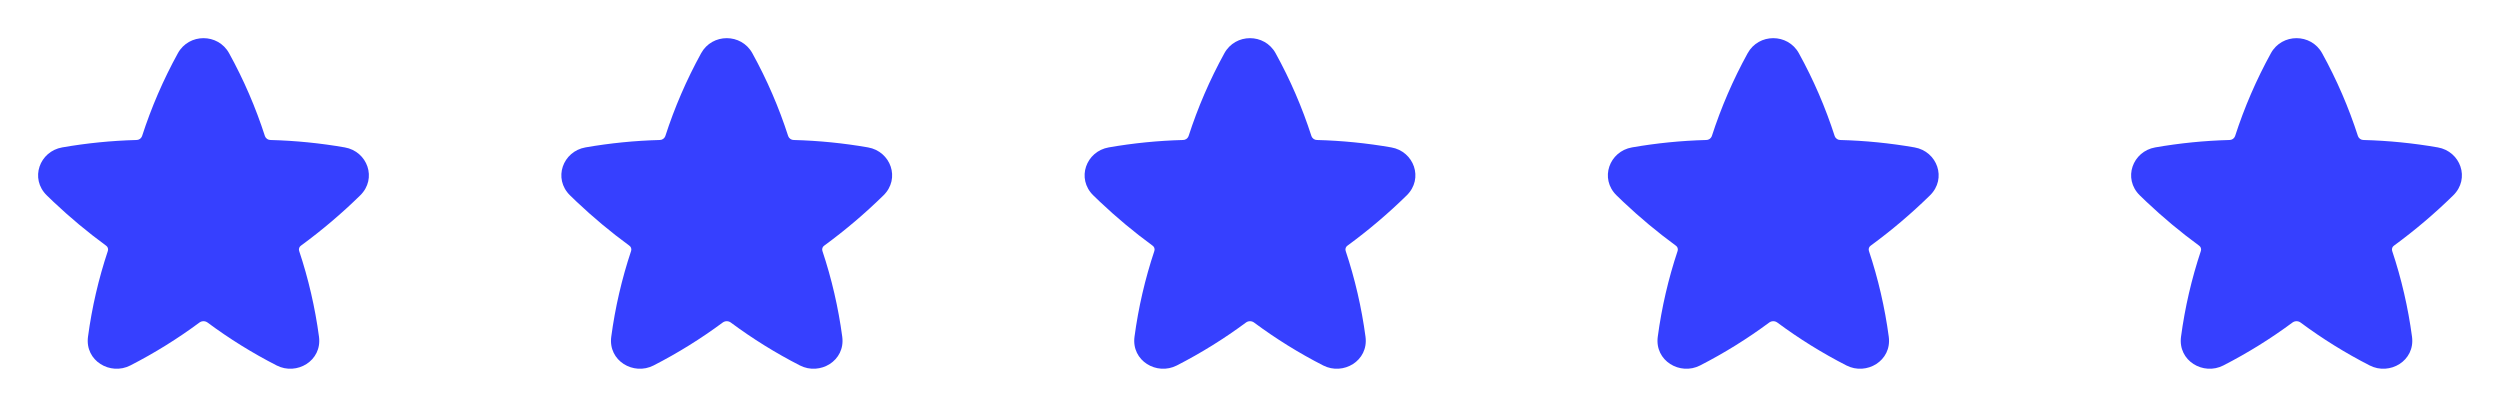
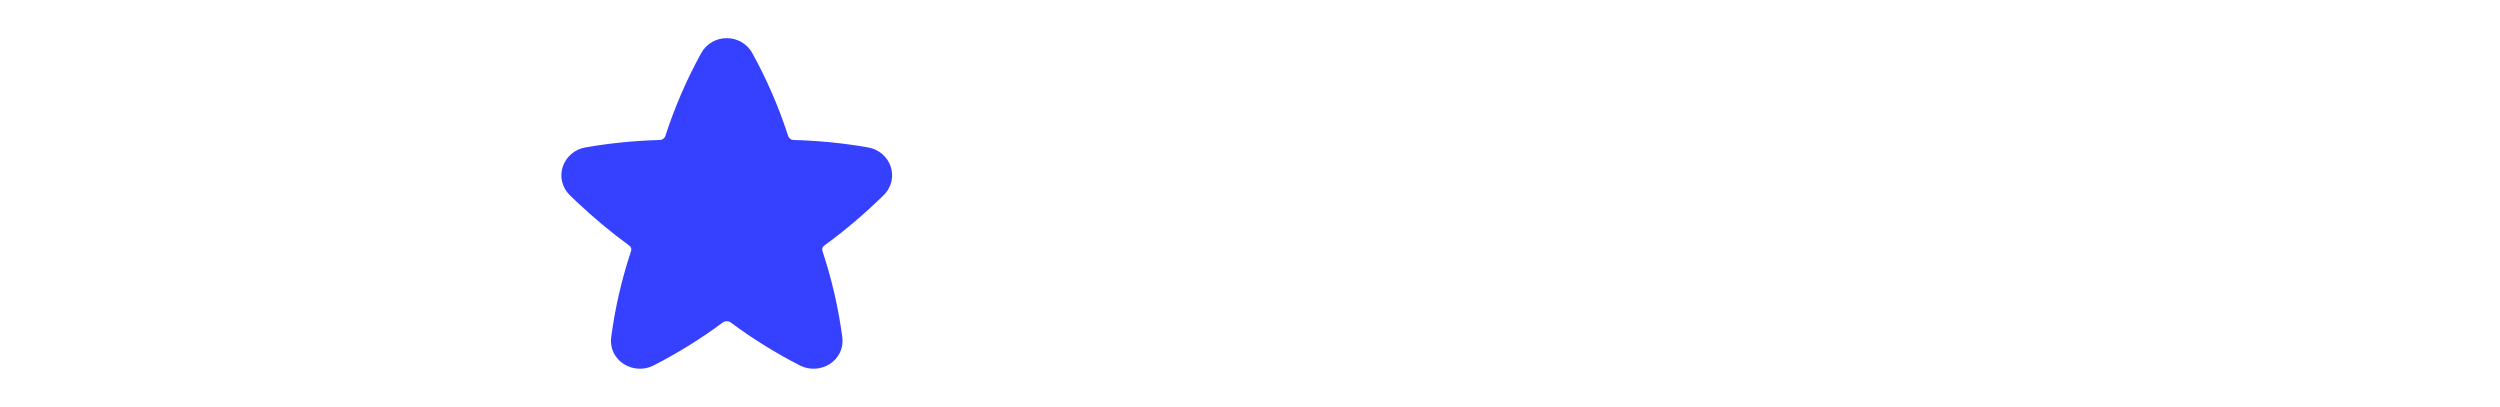
<svg xmlns="http://www.w3.org/2000/svg" width="172" height="28" viewBox="0 0 172 28" fill="none">
-   <path d="M15.762 3.662C15.001 2.28 12.999 2.28 12.238 3.662C11.236 5.483 10.41 7.395 9.771 9.372C9.741 9.449 9.688 9.516 9.619 9.562C9.551 9.609 9.469 9.633 9.386 9.632C7.675 9.677 5.969 9.847 4.282 10.141C2.722 10.413 2.035 12.284 3.22 13.443C3.37 13.589 3.521 13.734 3.673 13.879C4.815 14.96 6.024 15.968 7.293 16.897C7.351 16.935 7.395 16.991 7.418 17.056C7.441 17.122 7.442 17.193 7.422 17.259C6.781 19.181 6.323 21.16 6.054 23.168C5.833 24.829 7.592 25.849 8.965 25.144C10.632 24.29 12.226 23.3 13.731 22.184C13.81 22.129 13.904 22.099 14 22.099C14.097 22.099 14.191 22.129 14.27 22.184C15.774 23.301 17.368 24.291 19.036 25.144C20.409 25.849 22.168 24.829 21.947 23.168C21.678 21.16 21.221 19.181 20.58 17.259C20.56 17.193 20.561 17.122 20.584 17.056C20.607 16.991 20.651 16.935 20.709 16.897C22.147 15.845 23.507 14.691 24.78 13.444C25.966 12.284 25.279 10.413 23.719 10.141C22.032 9.847 20.325 9.677 18.613 9.632C18.531 9.633 18.45 9.608 18.381 9.562C18.312 9.515 18.26 9.449 18.23 9.372C17.593 7.394 16.766 5.482 15.762 3.662Z" fill="#3640FF" />
  <path d="M51.762 3.662C51.001 2.28 48.999 2.28 48.238 3.662C47.236 5.483 46.41 7.395 45.771 9.372C45.741 9.449 45.688 9.516 45.619 9.562C45.551 9.609 45.469 9.633 45.386 9.632C43.675 9.677 41.969 9.847 40.282 10.141C38.722 10.413 38.035 12.284 39.22 13.443C39.37 13.589 39.521 13.734 39.673 13.879C40.815 14.96 42.024 15.968 43.293 16.897C43.351 16.935 43.395 16.991 43.418 17.056C43.441 17.122 43.442 17.193 43.422 17.259C42.781 19.181 42.323 21.16 42.054 23.168C41.833 24.829 43.592 25.849 44.965 25.144C46.632 24.29 48.226 23.3 49.731 22.184C49.81 22.129 49.904 22.099 50 22.099C50.097 22.099 50.191 22.129 50.27 22.184C51.774 23.301 53.368 24.291 55.036 25.144C56.409 25.849 58.168 24.829 57.947 23.168C57.678 21.16 57.221 19.181 56.58 17.259C56.56 17.193 56.561 17.122 56.584 17.056C56.607 16.991 56.651 16.935 56.709 16.897C58.147 15.845 59.507 14.691 60.78 13.444C61.966 12.284 61.279 10.413 59.719 10.141C58.032 9.847 56.325 9.677 54.613 9.632C54.531 9.633 54.45 9.608 54.381 9.562C54.312 9.515 54.26 9.449 54.23 9.372C53.593 7.394 52.766 5.482 51.762 3.662Z" fill="#3640FF" />
-   <path d="M87.762 3.662C87.001 2.28 84.999 2.28 84.238 3.662C83.236 5.483 82.41 7.395 81.771 9.372C81.741 9.449 81.688 9.516 81.619 9.562C81.551 9.609 81.469 9.633 81.386 9.632C79.675 9.677 77.969 9.847 76.282 10.141C74.722 10.413 74.035 12.284 75.22 13.443C75.37 13.589 75.521 13.734 75.673 13.879C76.815 14.96 78.024 15.968 79.293 16.897C79.351 16.935 79.395 16.991 79.418 17.056C79.441 17.122 79.442 17.193 79.422 17.259C78.781 19.181 78.323 21.16 78.054 23.168C77.833 24.829 79.592 25.849 80.965 25.144C82.632 24.29 84.226 23.3 85.731 22.184C85.81 22.129 85.904 22.099 86 22.099C86.097 22.099 86.191 22.129 86.27 22.184C87.774 23.301 89.368 24.291 91.036 25.144C92.409 25.849 94.168 24.829 93.947 23.168C93.678 21.16 93.221 19.181 92.58 17.259C92.56 17.193 92.561 17.122 92.584 17.056C92.607 16.991 92.651 16.935 92.709 16.897C94.147 15.845 95.507 14.691 96.78 13.444C97.966 12.284 97.279 10.413 95.719 10.141C94.032 9.847 92.325 9.677 90.613 9.632C90.531 9.633 90.45 9.608 90.381 9.562C90.312 9.515 90.26 9.449 90.23 9.372C89.593 7.394 88.766 5.482 87.762 3.662Z" fill="#3640FF" />
-   <path d="M123.762 3.662C123.001 2.28 120.999 2.28 120.238 3.662C119.236 5.483 118.41 7.395 117.771 9.372C117.741 9.449 117.688 9.516 117.619 9.562C117.551 9.609 117.469 9.633 117.386 9.632C115.675 9.677 113.969 9.847 112.282 10.141C110.722 10.413 110.035 12.284 111.22 13.443C111.37 13.589 111.521 13.734 111.673 13.879C112.815 14.96 114.024 15.968 115.293 16.897C115.351 16.935 115.395 16.991 115.418 17.056C115.441 17.122 115.442 17.193 115.422 17.259C114.781 19.181 114.323 21.16 114.054 23.168C113.833 24.829 115.592 25.849 116.965 25.144C118.632 24.29 120.226 23.3 121.731 22.184C121.81 22.129 121.904 22.099 122 22.099C122.097 22.099 122.191 22.129 122.27 22.184C123.774 23.301 125.368 24.291 127.036 25.144C128.409 25.849 130.168 24.829 129.947 23.168C129.678 21.16 129.221 19.181 128.58 17.259C128.56 17.193 128.561 17.122 128.584 17.056C128.607 16.991 128.651 16.935 128.709 16.897C130.147 15.845 131.507 14.691 132.78 13.444C133.966 12.284 133.279 10.413 131.719 10.141C130.032 9.847 128.325 9.677 126.613 9.632C126.531 9.633 126.45 9.608 126.381 9.562C126.312 9.515 126.26 9.449 126.23 9.372C125.593 7.394 124.766 5.482 123.762 3.662Z" fill="#3640FF" />
-   <path d="M159.762 3.662C159.001 2.28 156.999 2.28 156.238 3.662C155.236 5.483 154.41 7.395 153.771 9.372C153.741 9.449 153.688 9.516 153.619 9.562C153.551 9.609 153.469 9.633 153.386 9.632C151.675 9.677 149.969 9.847 148.282 10.141C146.722 10.413 146.035 12.284 147.22 13.443C147.37 13.589 147.521 13.734 147.673 13.879C148.815 14.96 150.024 15.968 151.293 16.897C151.351 16.935 151.395 16.991 151.418 17.056C151.441 17.122 151.442 17.193 151.422 17.259C150.781 19.181 150.323 21.16 150.054 23.168C149.833 24.829 151.592 25.849 152.965 25.144C154.632 24.29 156.226 23.3 157.731 22.184C157.81 22.129 157.904 22.099 158 22.099C158.097 22.099 158.191 22.129 158.27 22.184C159.774 23.301 161.368 24.291 163.036 25.144C164.409 25.849 166.168 24.829 165.947 23.168C165.678 21.16 165.221 19.181 164.58 17.259C164.56 17.193 164.561 17.122 164.584 17.056C164.607 16.991 164.651 16.935 164.709 16.897C166.147 15.845 167.507 14.691 168.78 13.444C169.966 12.284 169.279 10.413 167.719 10.141C166.032 9.847 164.325 9.677 162.613 9.632C162.531 9.633 162.45 9.608 162.381 9.562C162.312 9.515 162.26 9.449 162.23 9.372C161.593 7.394 160.766 5.482 159.762 3.662Z" fill="#3640FF" />
</svg>